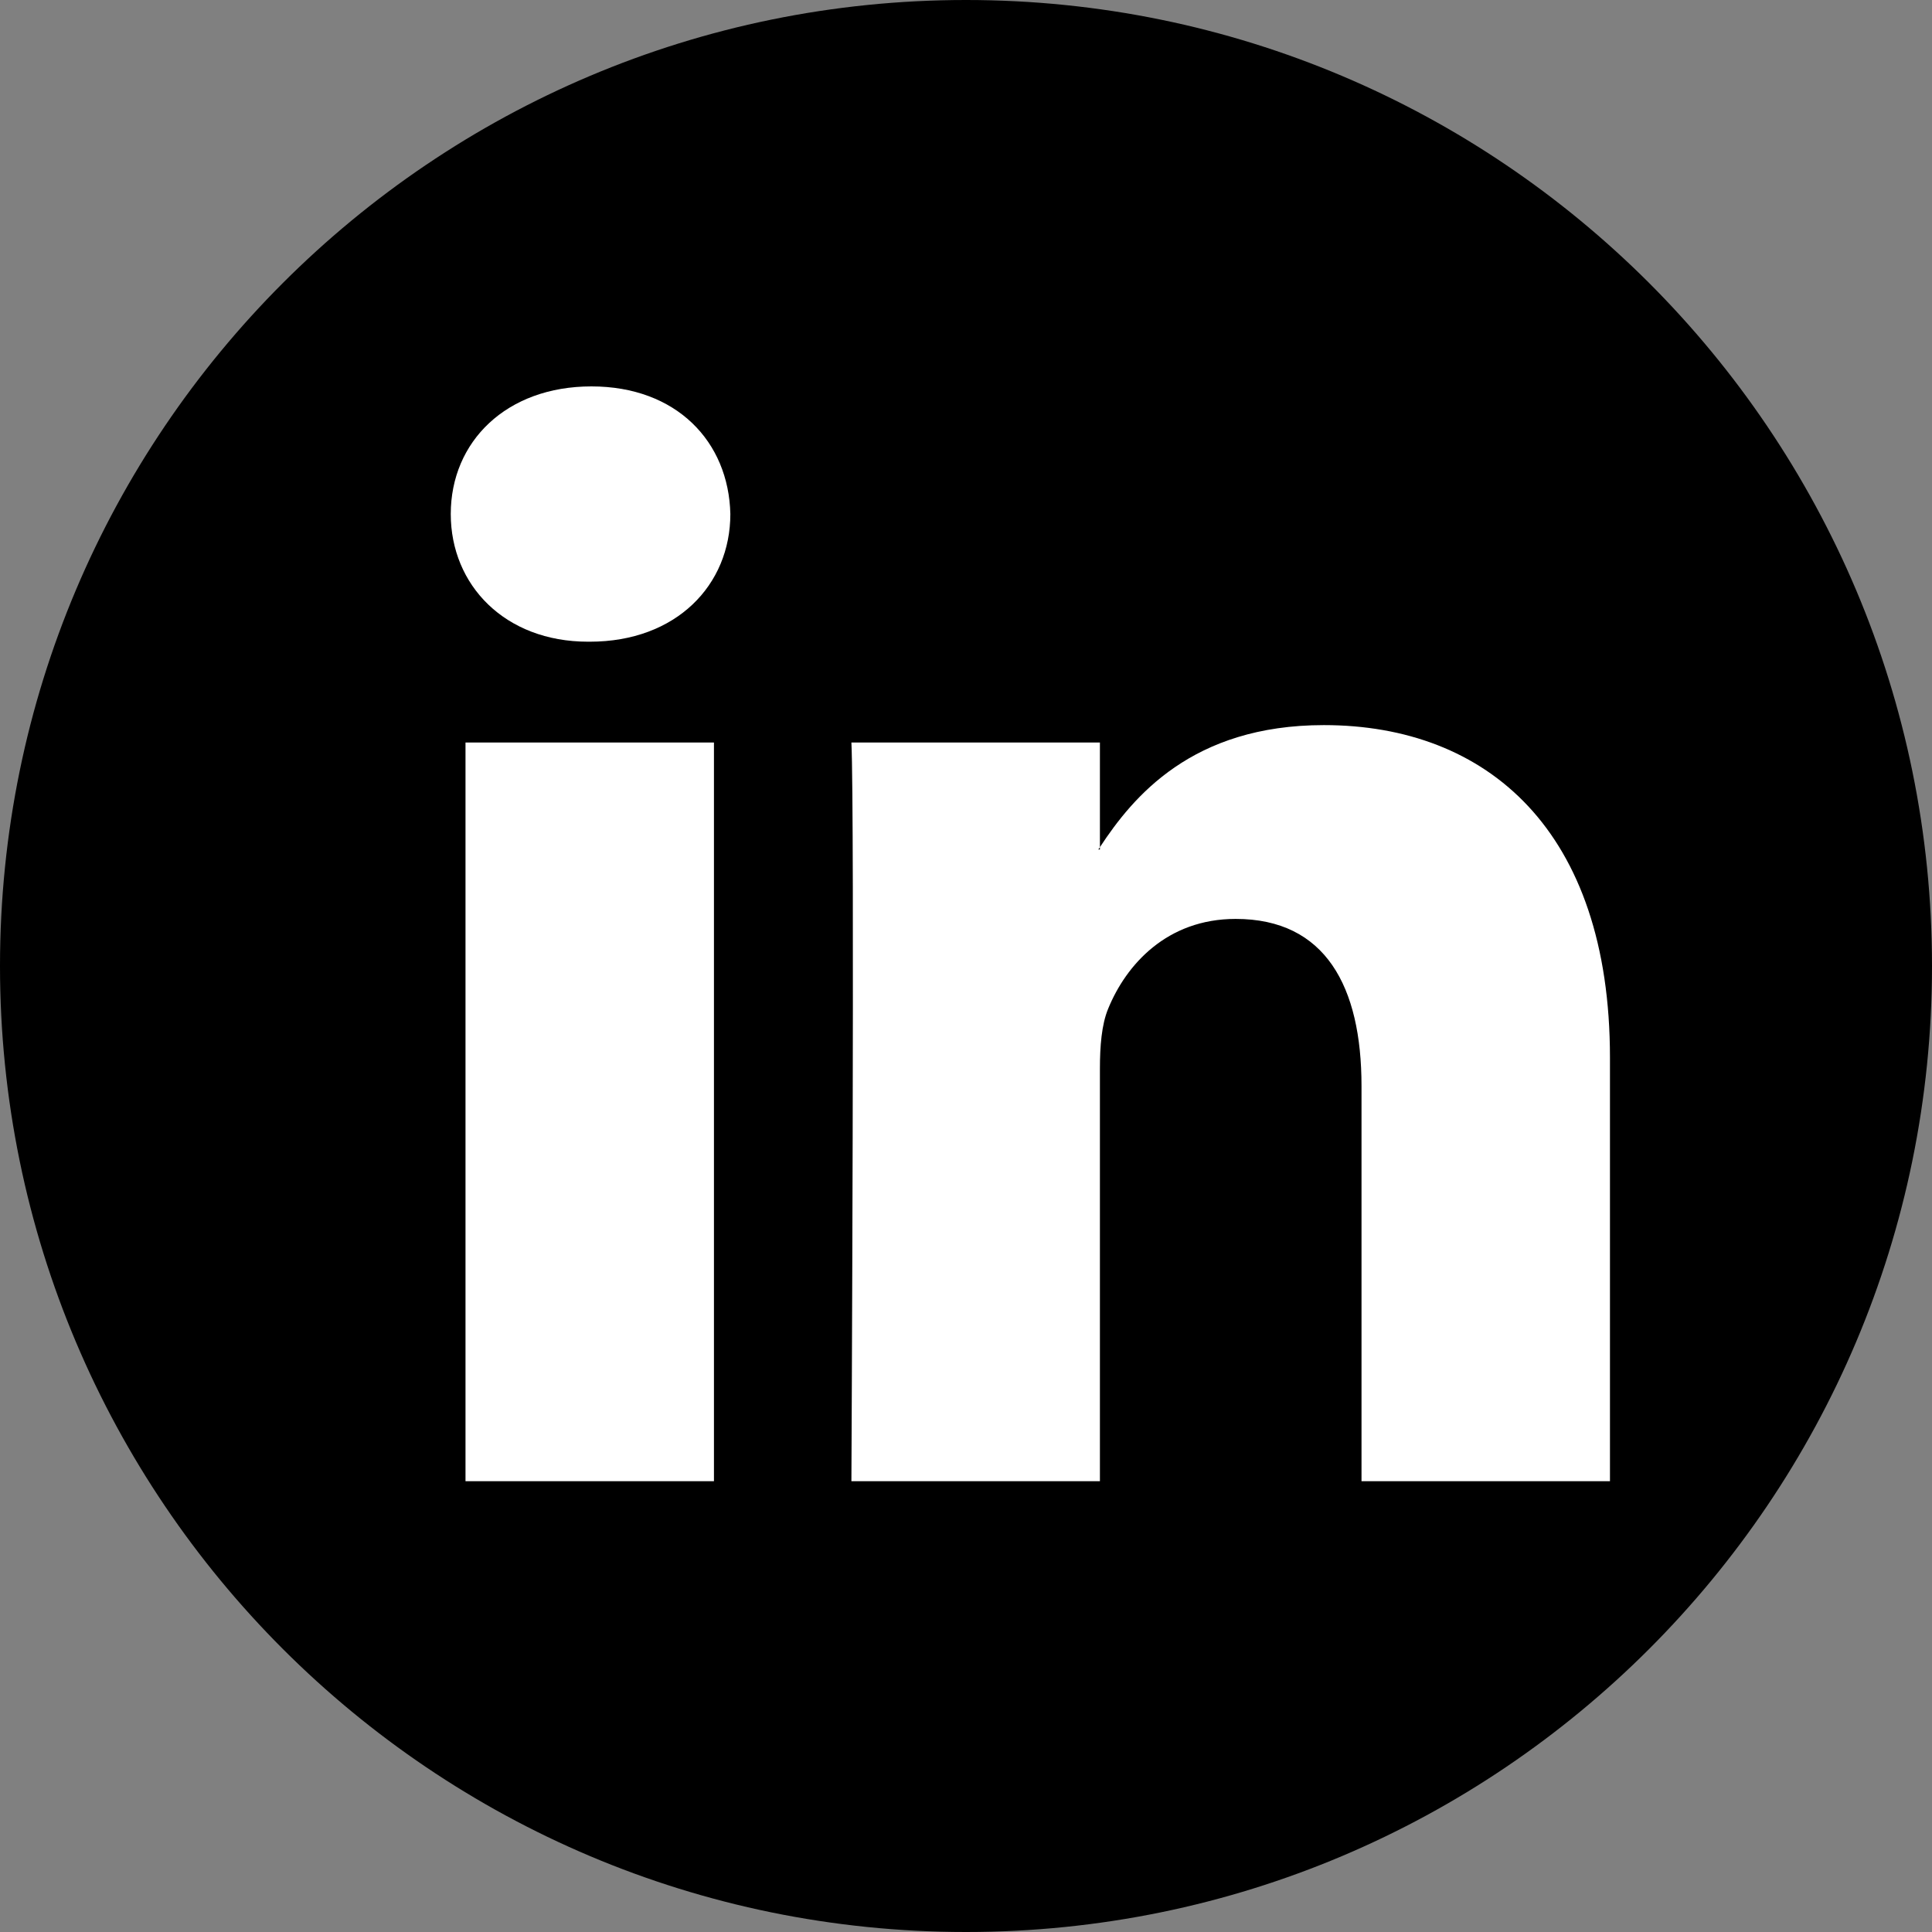
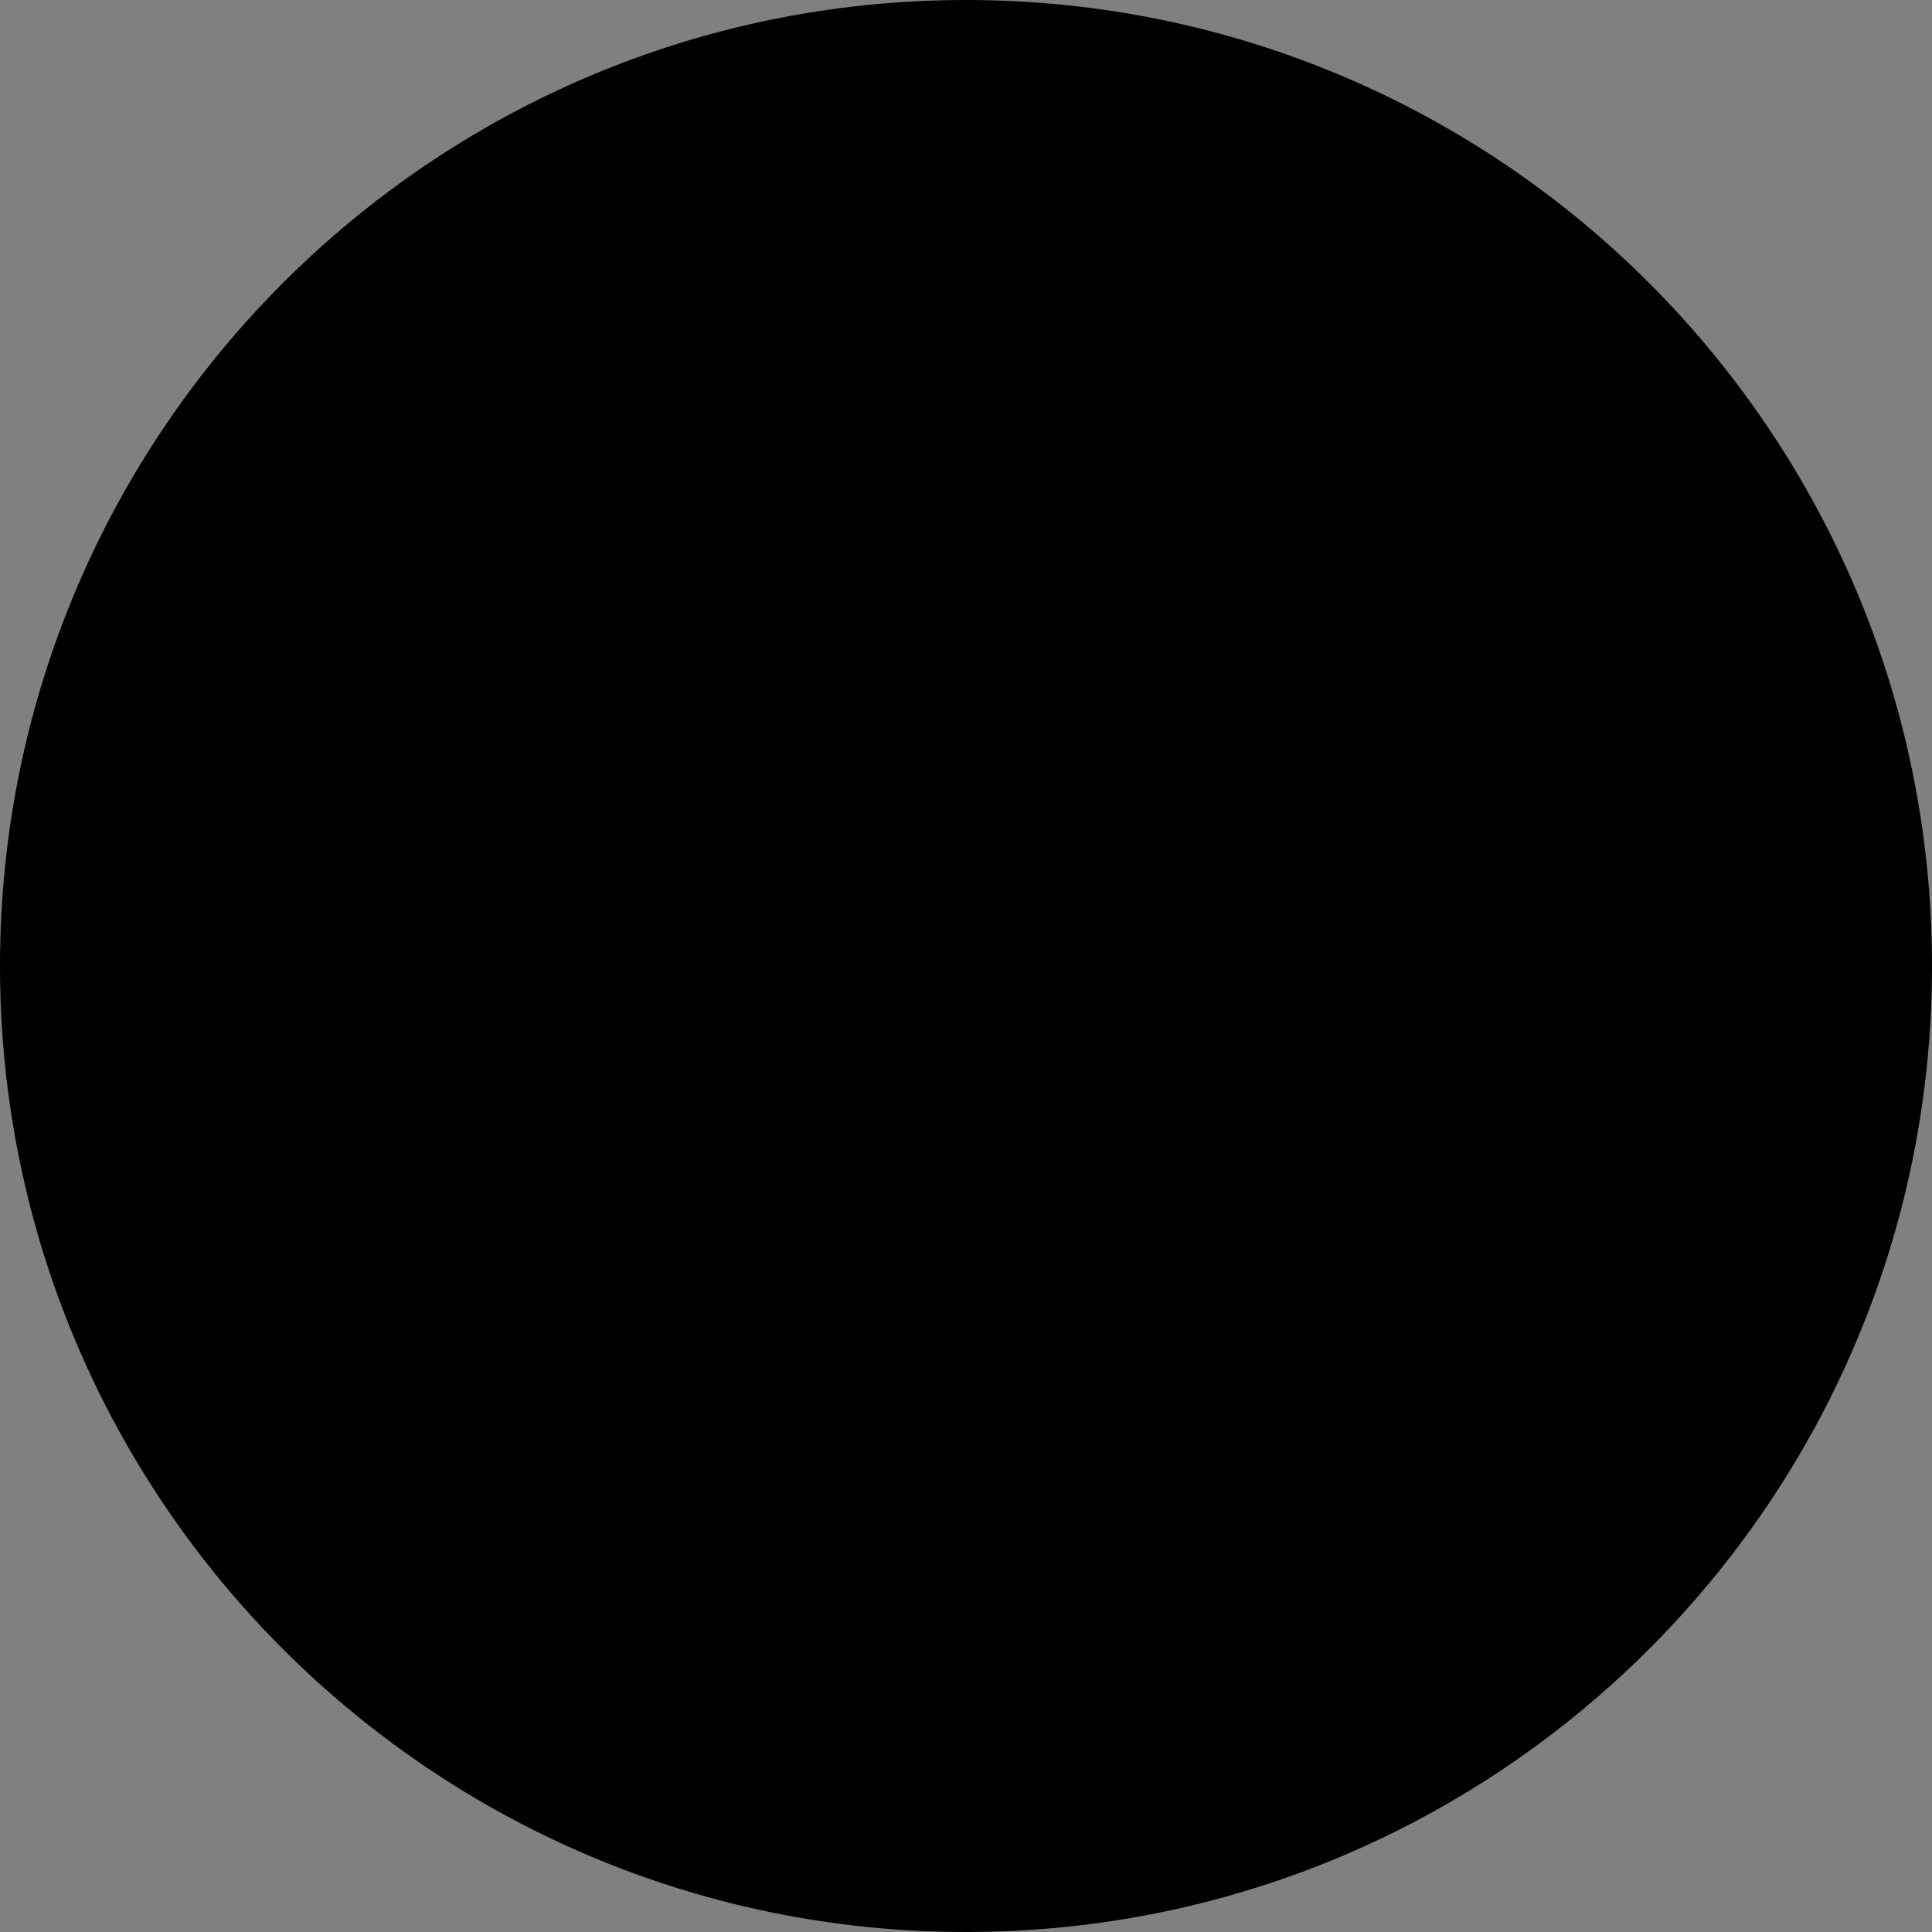
<svg xmlns="http://www.w3.org/2000/svg" width="35" height="35" viewBox="0 0 35 35" fill="none">
  <rect x="0" y="0" width="35" height="35" fill="#808080" stroke="none" />
  <path d="M17.5 35C27.165 35 35 27.165 35 17.5C35 7.835 27.165 0 17.5 0C7.835 0 0 7.835 0 17.5C0 27.165 7.835 35 17.5 35Z" fill="black" />
-   <path d="M29.166 19.159V26.833H24.665V19.673C24.665 17.875 24.014 16.647 22.385 16.647C21.141 16.647 20.401 17.475 20.075 18.275C19.956 18.561 19.926 18.959 19.926 19.359V26.833H15.424C15.424 26.833 15.485 14.706 15.424 13.451H19.926V15.347C19.917 15.361 19.905 15.377 19.897 15.39H19.926V15.347C20.524 14.437 21.592 13.136 23.983 13.136C26.946 13.136 29.166 15.049 29.166 19.159ZM10.714 7C9.174 7 8.166 7.999 8.166 9.312C8.166 10.597 9.144 11.625 10.654 11.625H10.684C12.254 11.625 13.231 10.597 13.231 9.312C13.201 7.999 12.254 7 10.714 7ZM8.433 26.833H12.934V13.451H8.433V26.833Z" fill="white" />
</svg>